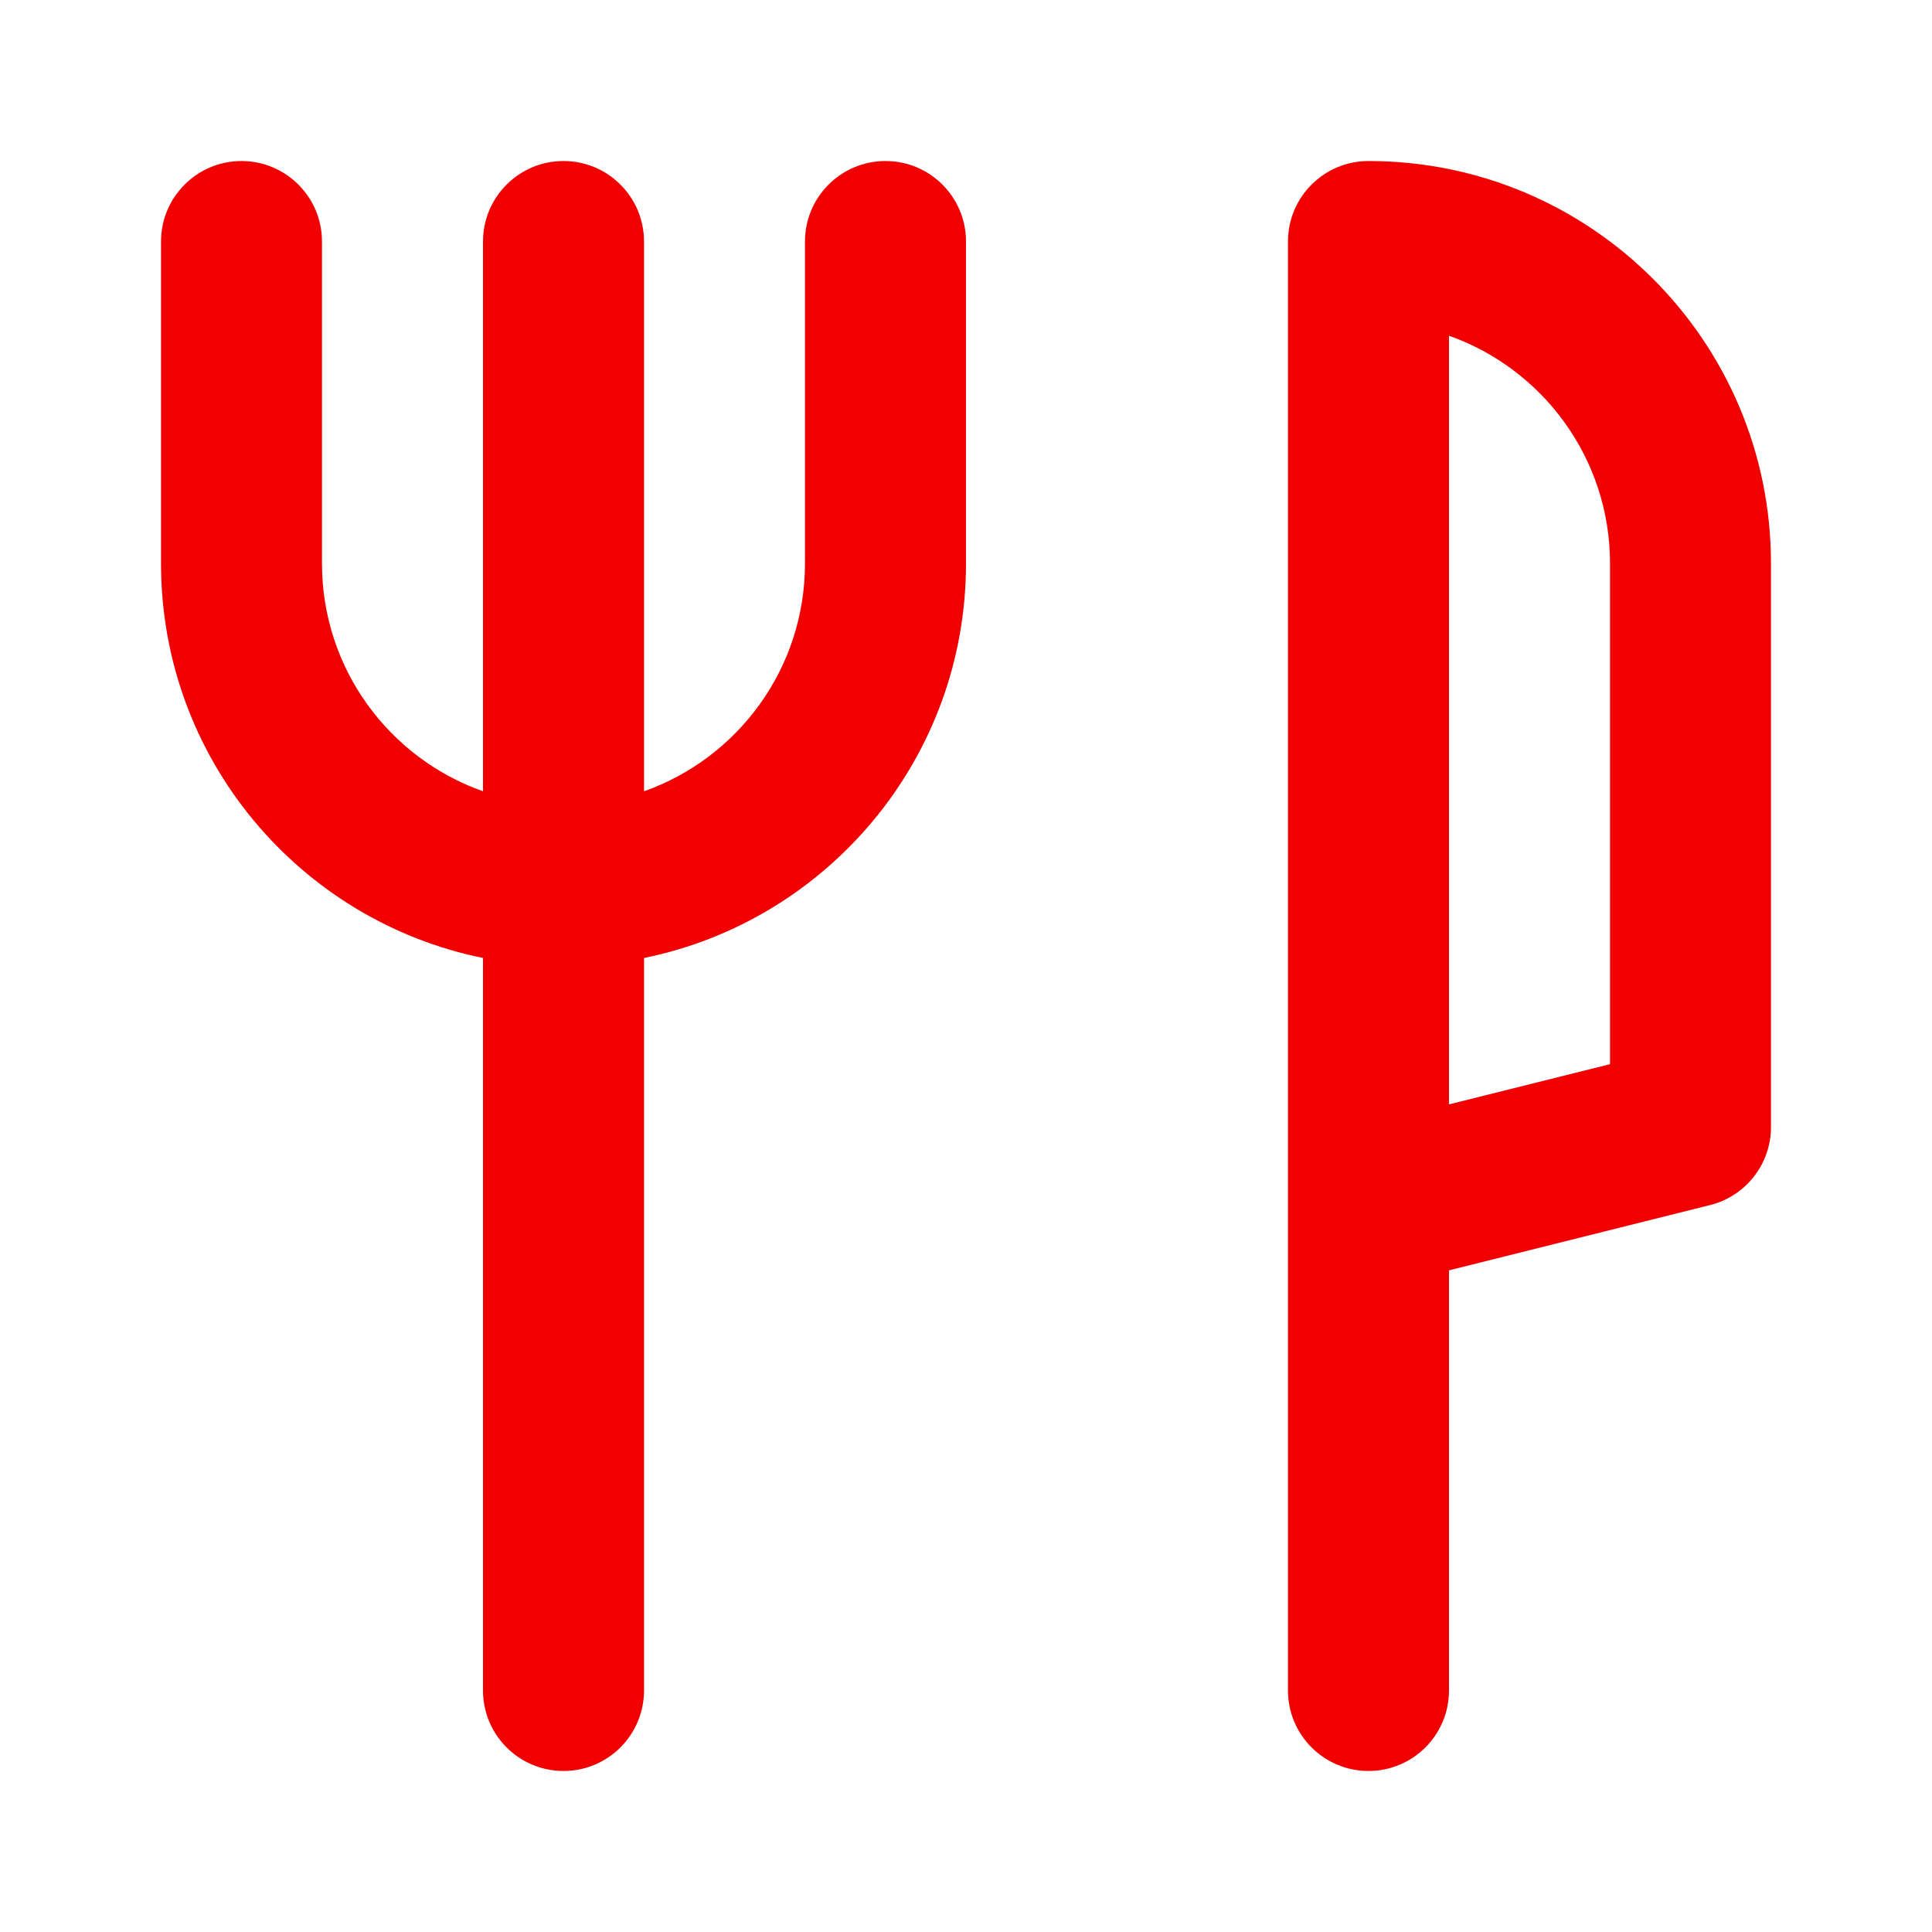
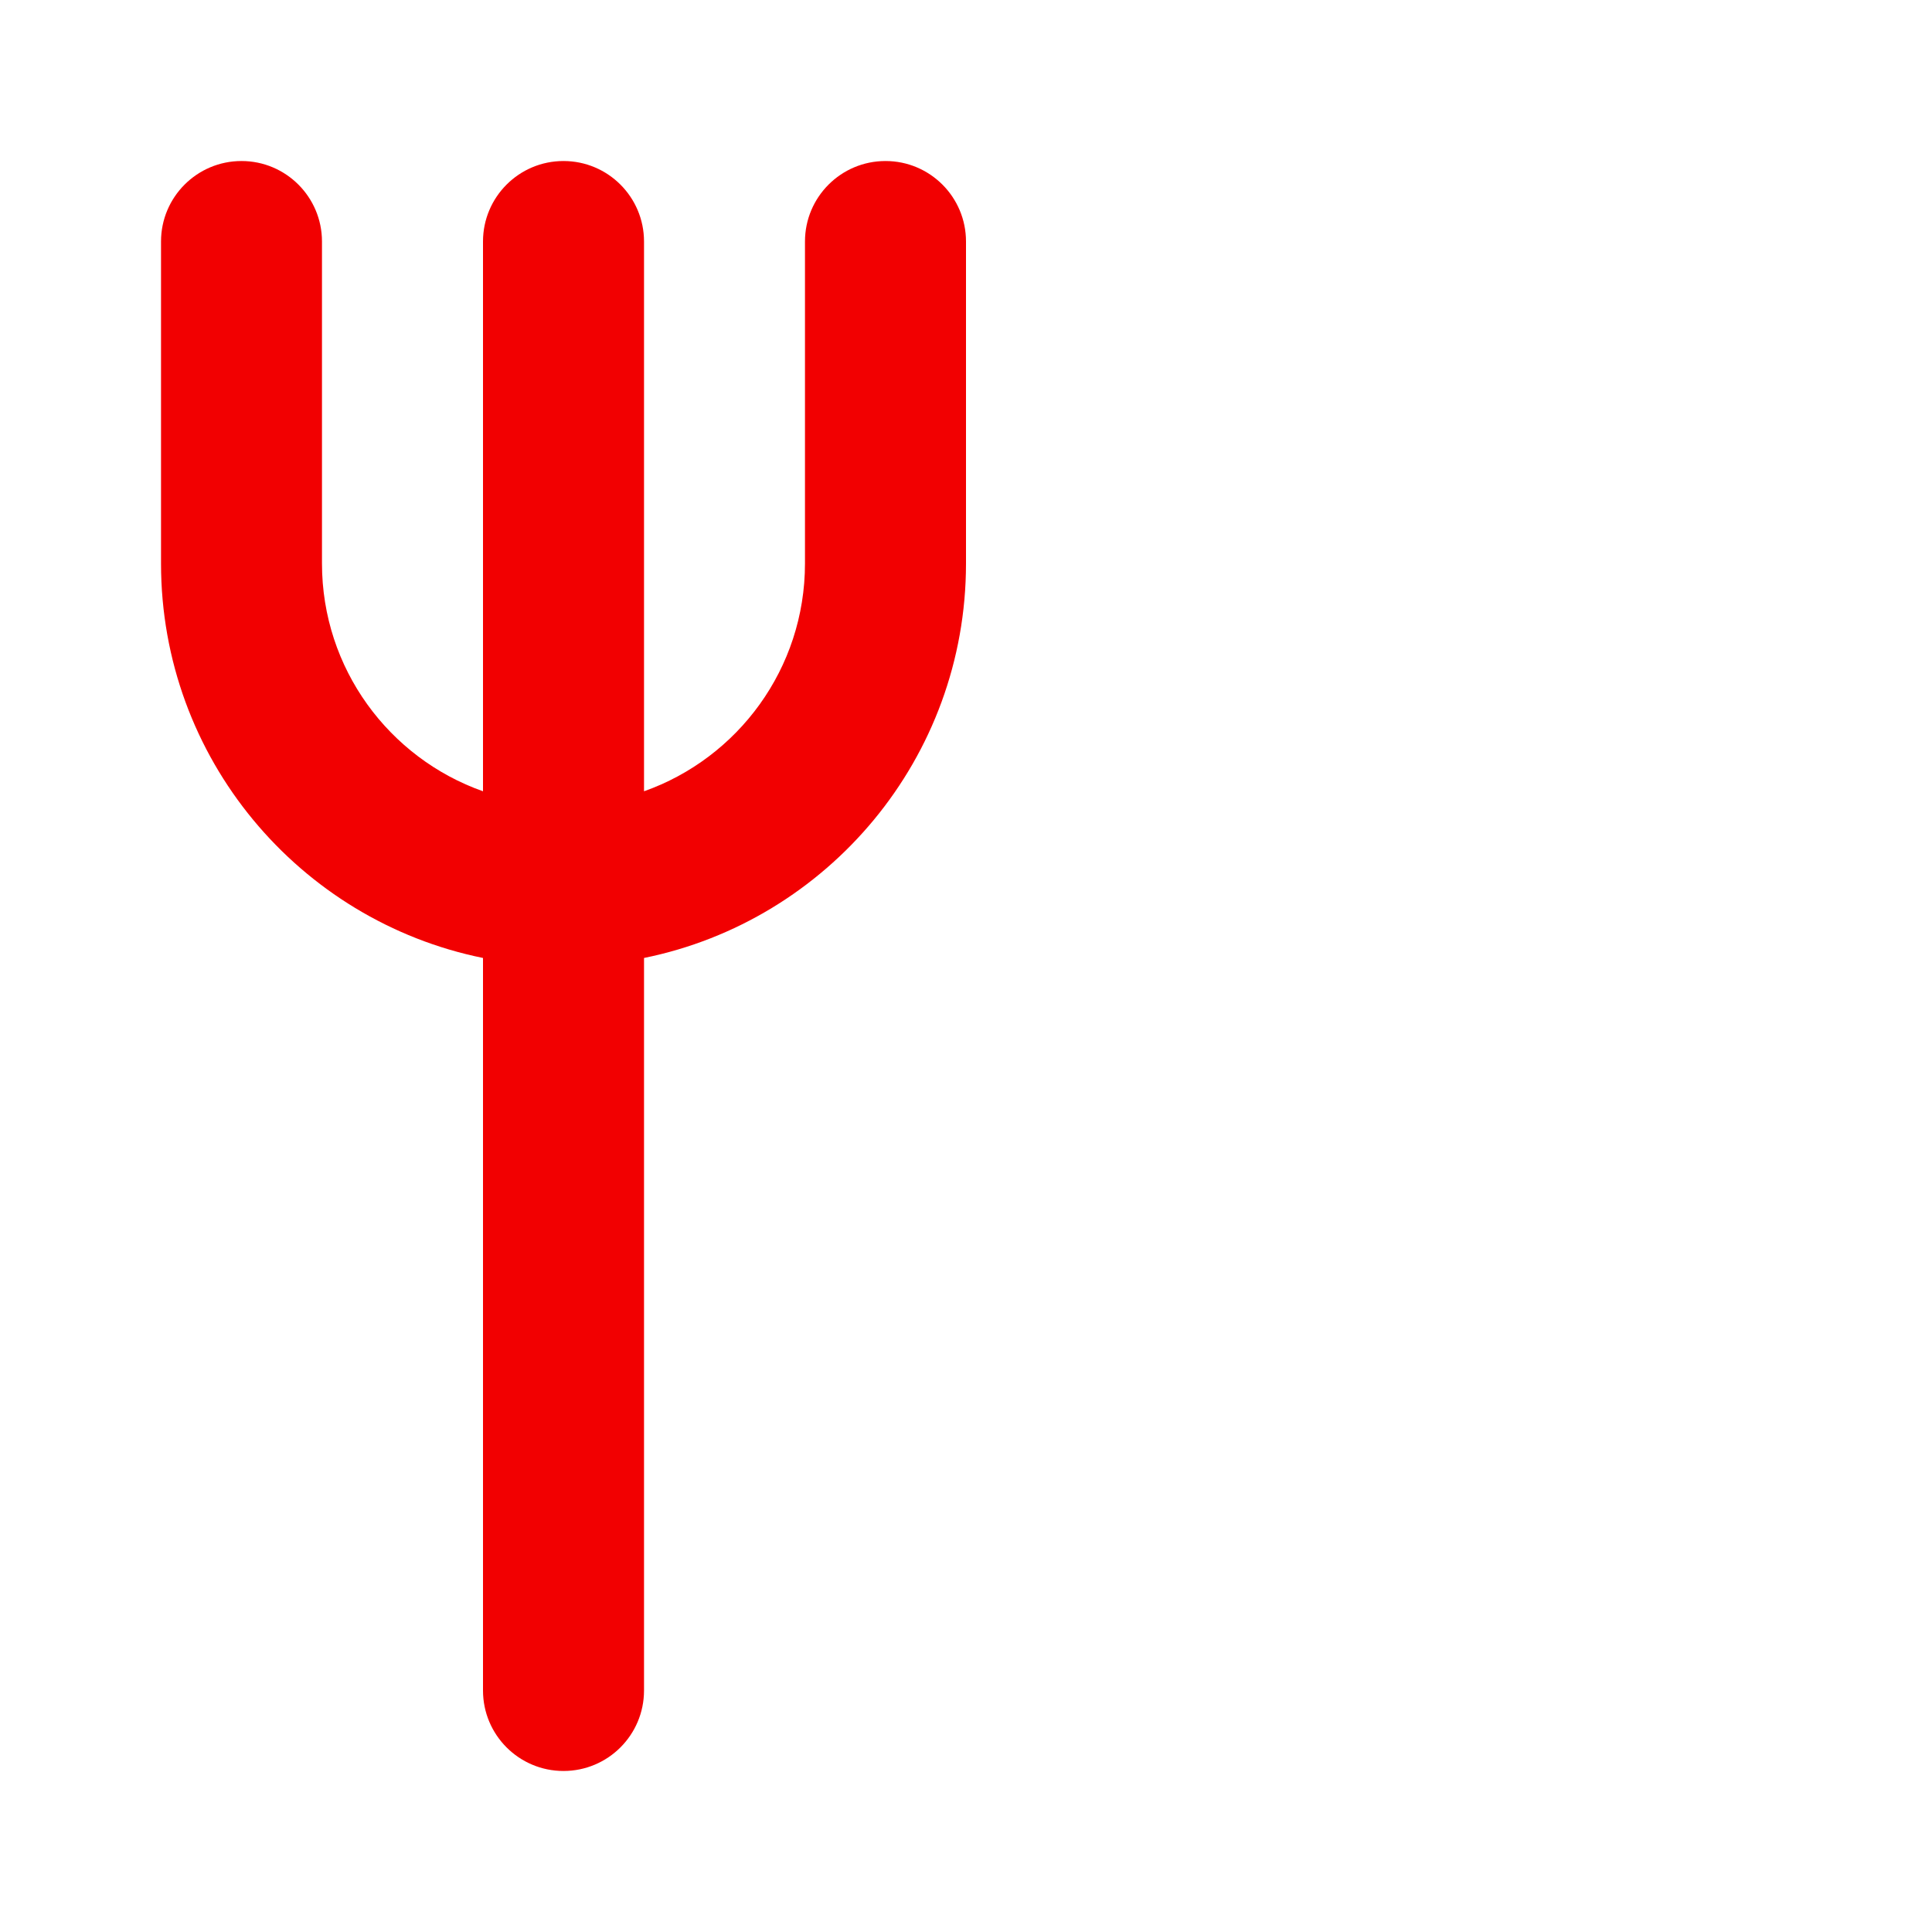
<svg xmlns="http://www.w3.org/2000/svg" width="32" height="32" viewBox="0 0 32 32" fill="none">
-   <path fill-rule="evenodd" clip-rule="evenodd" d="M22.667 2.667C26.349 2.667 29.333 5.652 29.333 9.333V18.667C29.333 19.279 28.917 19.812 28.323 19.96L24 21.041V28C24 28.736 23.403 29.333 22.667 29.333C21.93 29.333 21.333 28.736 21.333 28V4C21.333 3.264 21.93 2.667 22.667 2.667ZM24 18.292L26.667 17.626V9.333C26.667 7.592 25.553 6.11 24 5.561V18.292Z" fill="#F20001" />
  <path d="M5.333 4C5.333 3.264 4.736 2.667 4 2.667C3.264 2.667 2.667 3.264 2.667 4V9.333C2.667 12.559 4.957 15.249 8 15.867V28C8 28.736 8.597 29.333 9.333 29.333C10.07 29.333 10.667 28.736 10.667 28V15.867C13.71 15.249 16 12.559 16 9.333V4C16 3.264 15.403 2.667 14.667 2.667C13.93 2.667 13.333 3.264 13.333 4V9.333C13.333 11.075 12.22 12.557 10.667 13.106V4C10.667 3.264 10.07 2.667 9.333 2.667C8.597 2.667 8 3.264 8 4V13.106C6.446 12.557 5.333 11.075 5.333 9.333V4Z" fill="#F20001" />
</svg>